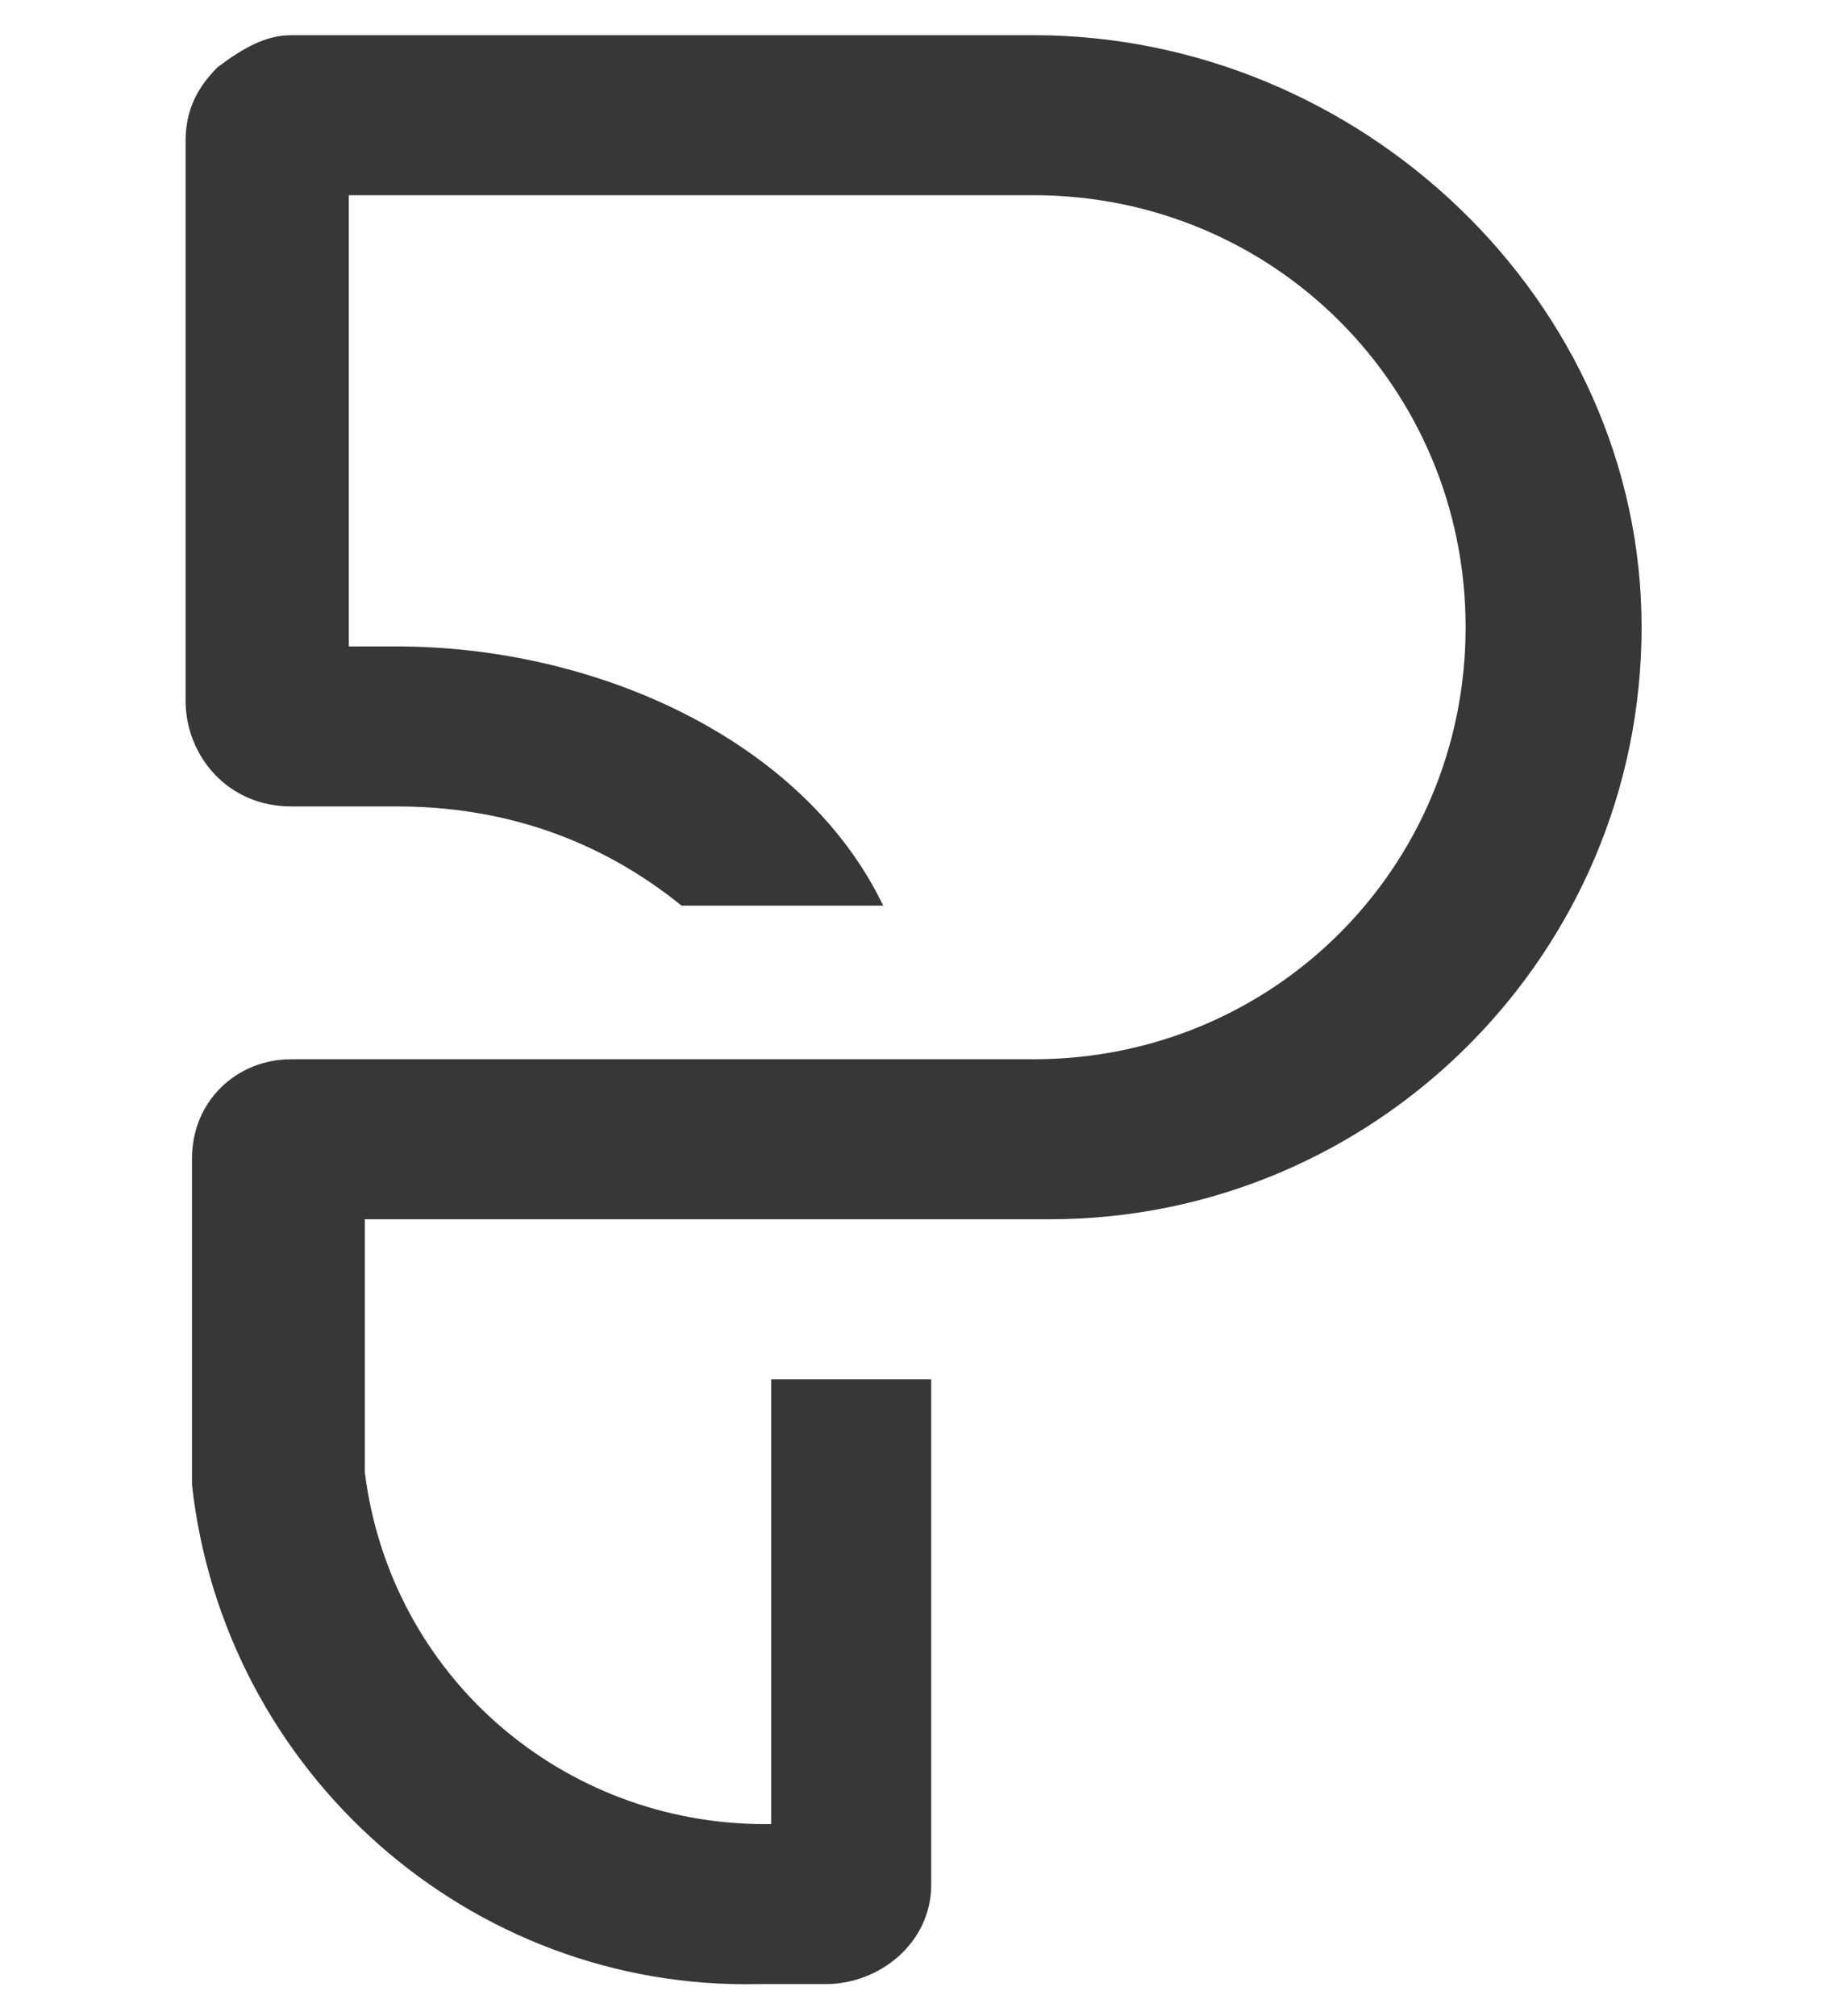
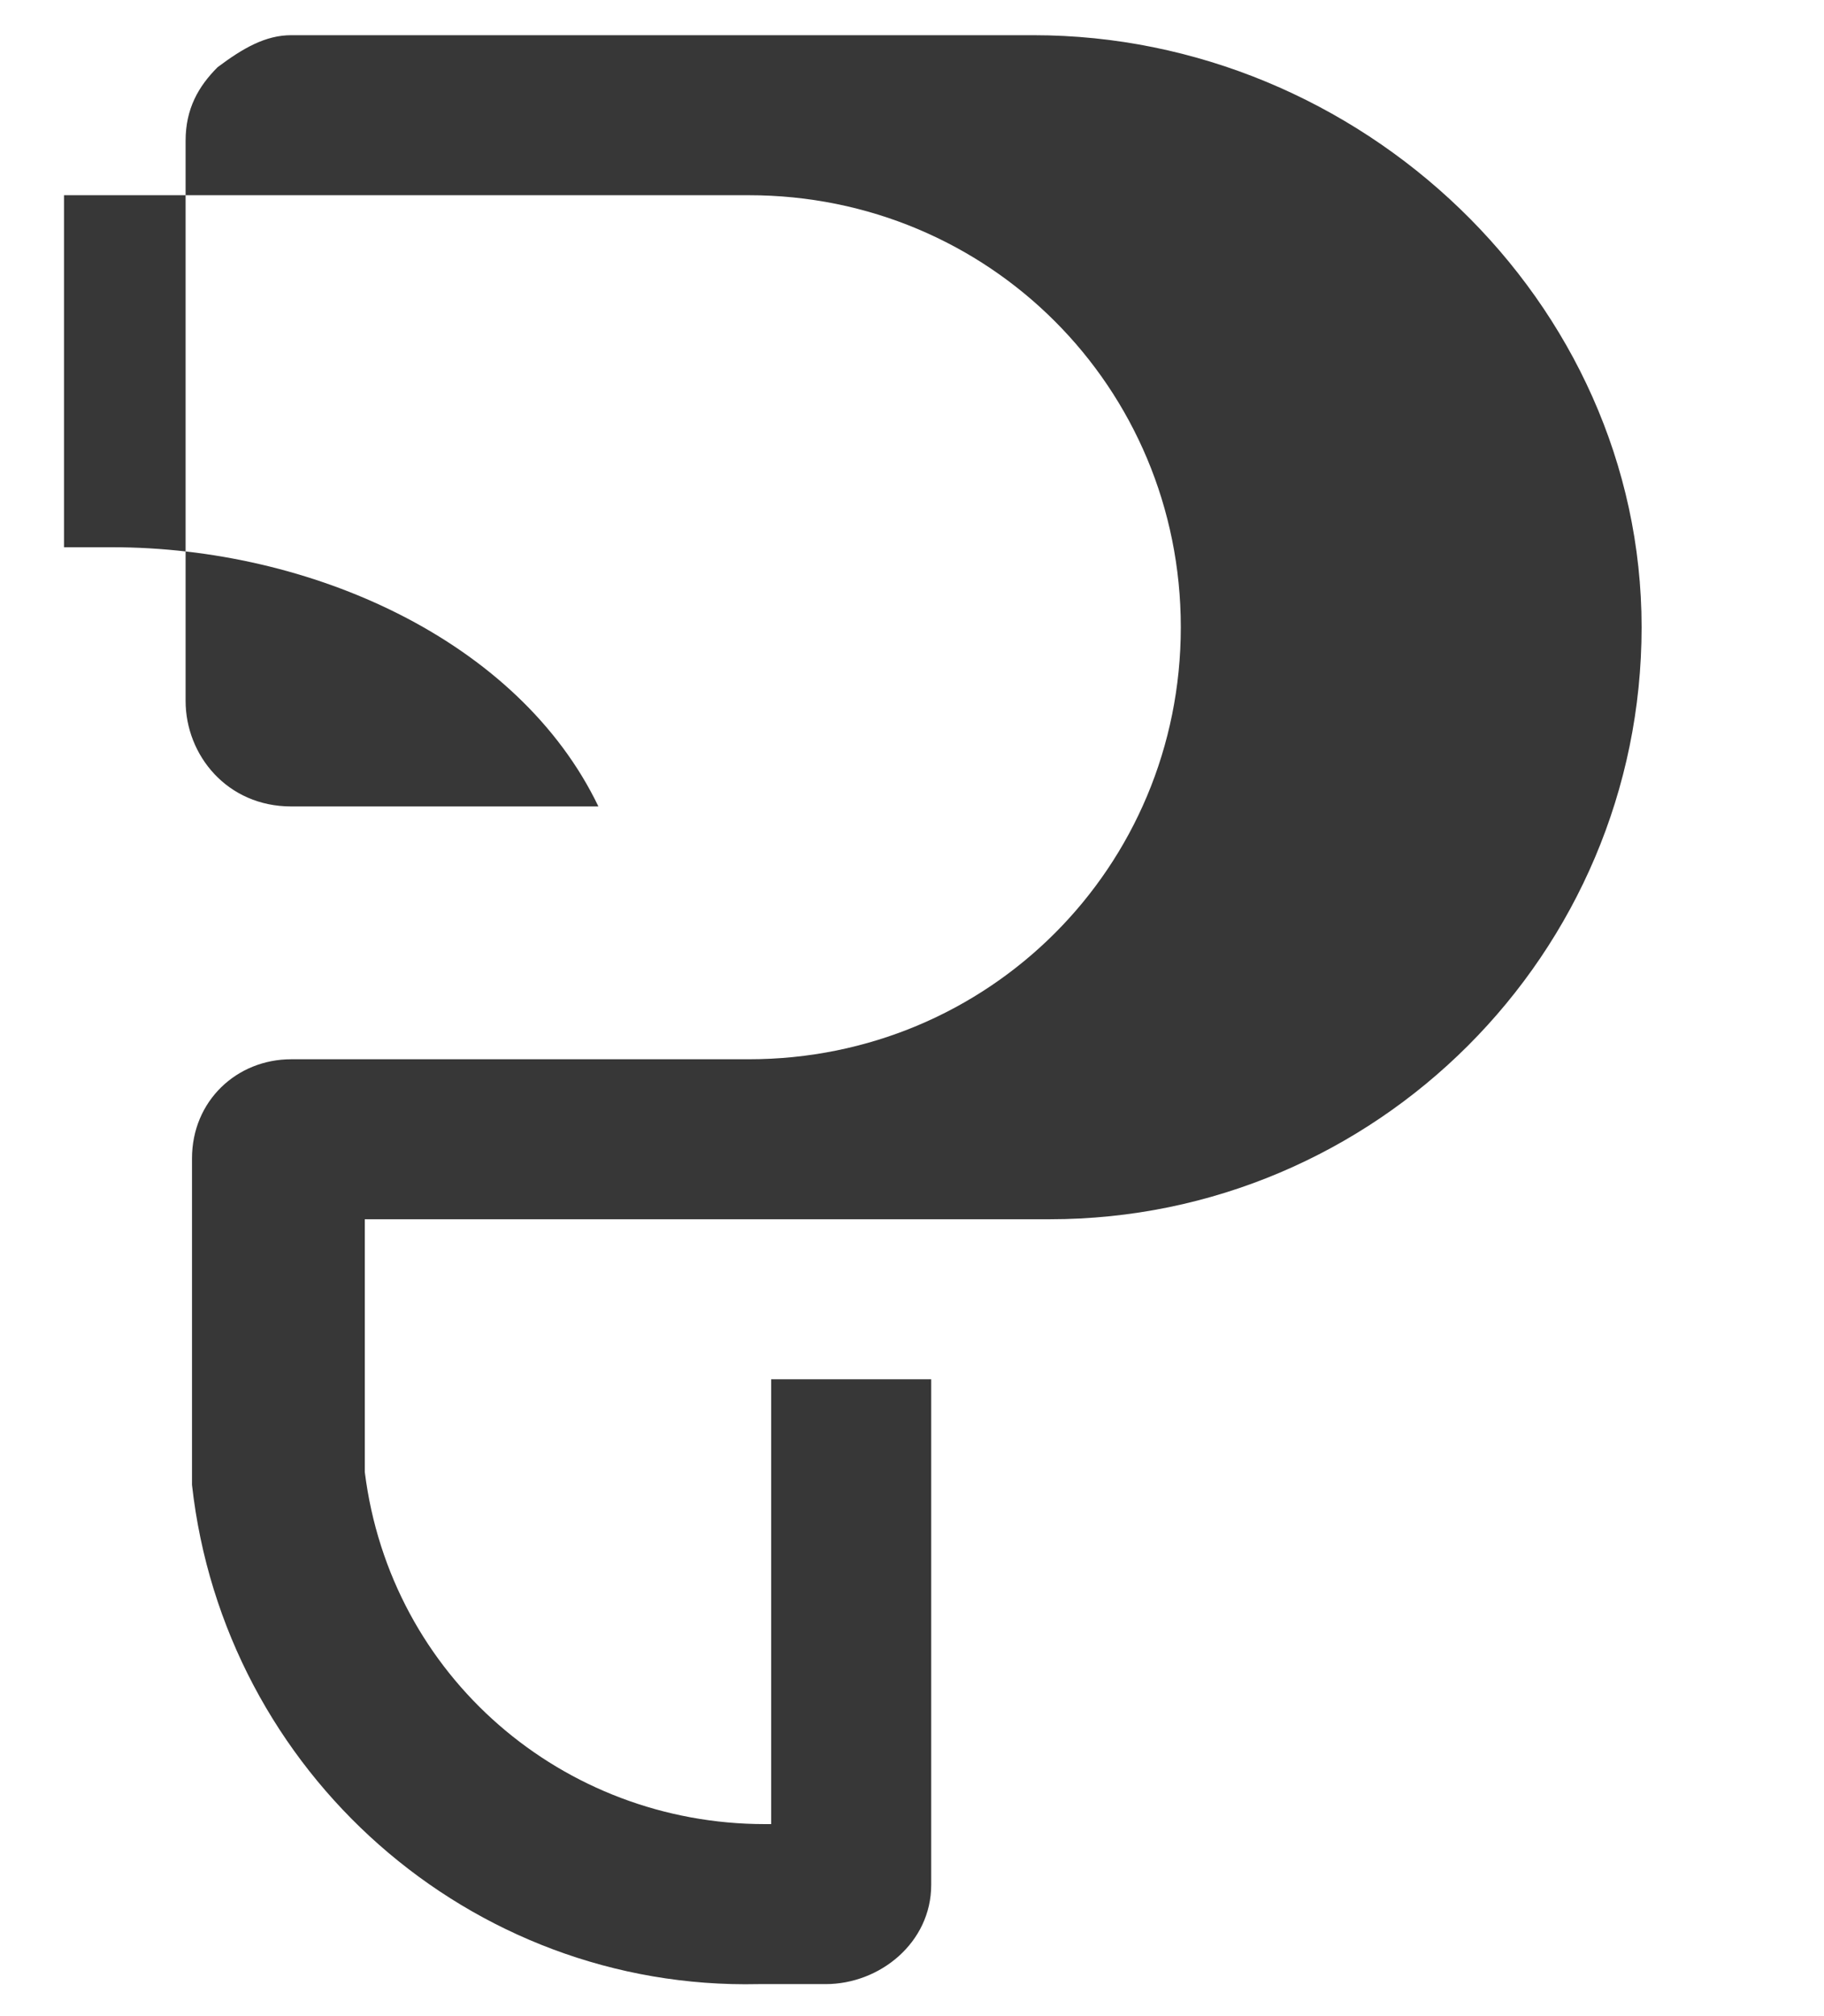
<svg xmlns="http://www.w3.org/2000/svg" id="Layer_2" data-name="Layer 2" version="1.1" viewBox="0 0 57 63">
  <defs>
    <style>
      .cls-1 {
        fill: #373737;
        stroke-width: 0px;
      }
    </style>
  </defs>
-   <path class="cls-1" d="M32.3,1.1H9.1c-.8,0-1.5.4-2.3,1-.6.6-1,1.3-1,2.3v17.5c0,1.7,1.3,3.3,3.3,3.3h3.3c3.3,0,6.3,1,8.9,3.1h6.3c-2.5-5.2-9-8.1-15.2-8.1h-1.5V6.1h21.4c7.5,0,13.5,6,13.5,13.5s-6,13.5-13.5,13.5H9.1c-1.7,0-3.1,1.3-3.1,3.1h0v10.2c1,9,8.7,15.8,17.7,15.6h2.1c1.7,0,3.3-1.3,3.3-3.1h0v-15.8h-5v13.9h-.2c-6.3,0-11.7-4.6-12.5-11v-7.9h21.4c10.2,0,18.5-8.3,18.5-18.5S42.5,1.1,32.3,1.1h0Z" />
+   <path class="cls-1" d="M32.3,1.1H9.1c-.8,0-1.5.4-2.3,1-.6.6-1,1.3-1,2.3v17.5c0,1.7,1.3,3.3,3.3,3.3h3.3h6.3c-2.5-5.2-9-8.1-15.2-8.1h-1.5V6.1h21.4c7.5,0,13.5,6,13.5,13.5s-6,13.5-13.5,13.5H9.1c-1.7,0-3.1,1.3-3.1,3.1h0v10.2c1,9,8.7,15.8,17.7,15.6h2.1c1.7,0,3.3-1.3,3.3-3.1h0v-15.8h-5v13.9h-.2c-6.3,0-11.7-4.6-12.5-11v-7.9h21.4c10.2,0,18.5-8.3,18.5-18.5S42.5,1.1,32.3,1.1h0Z" />
</svg>